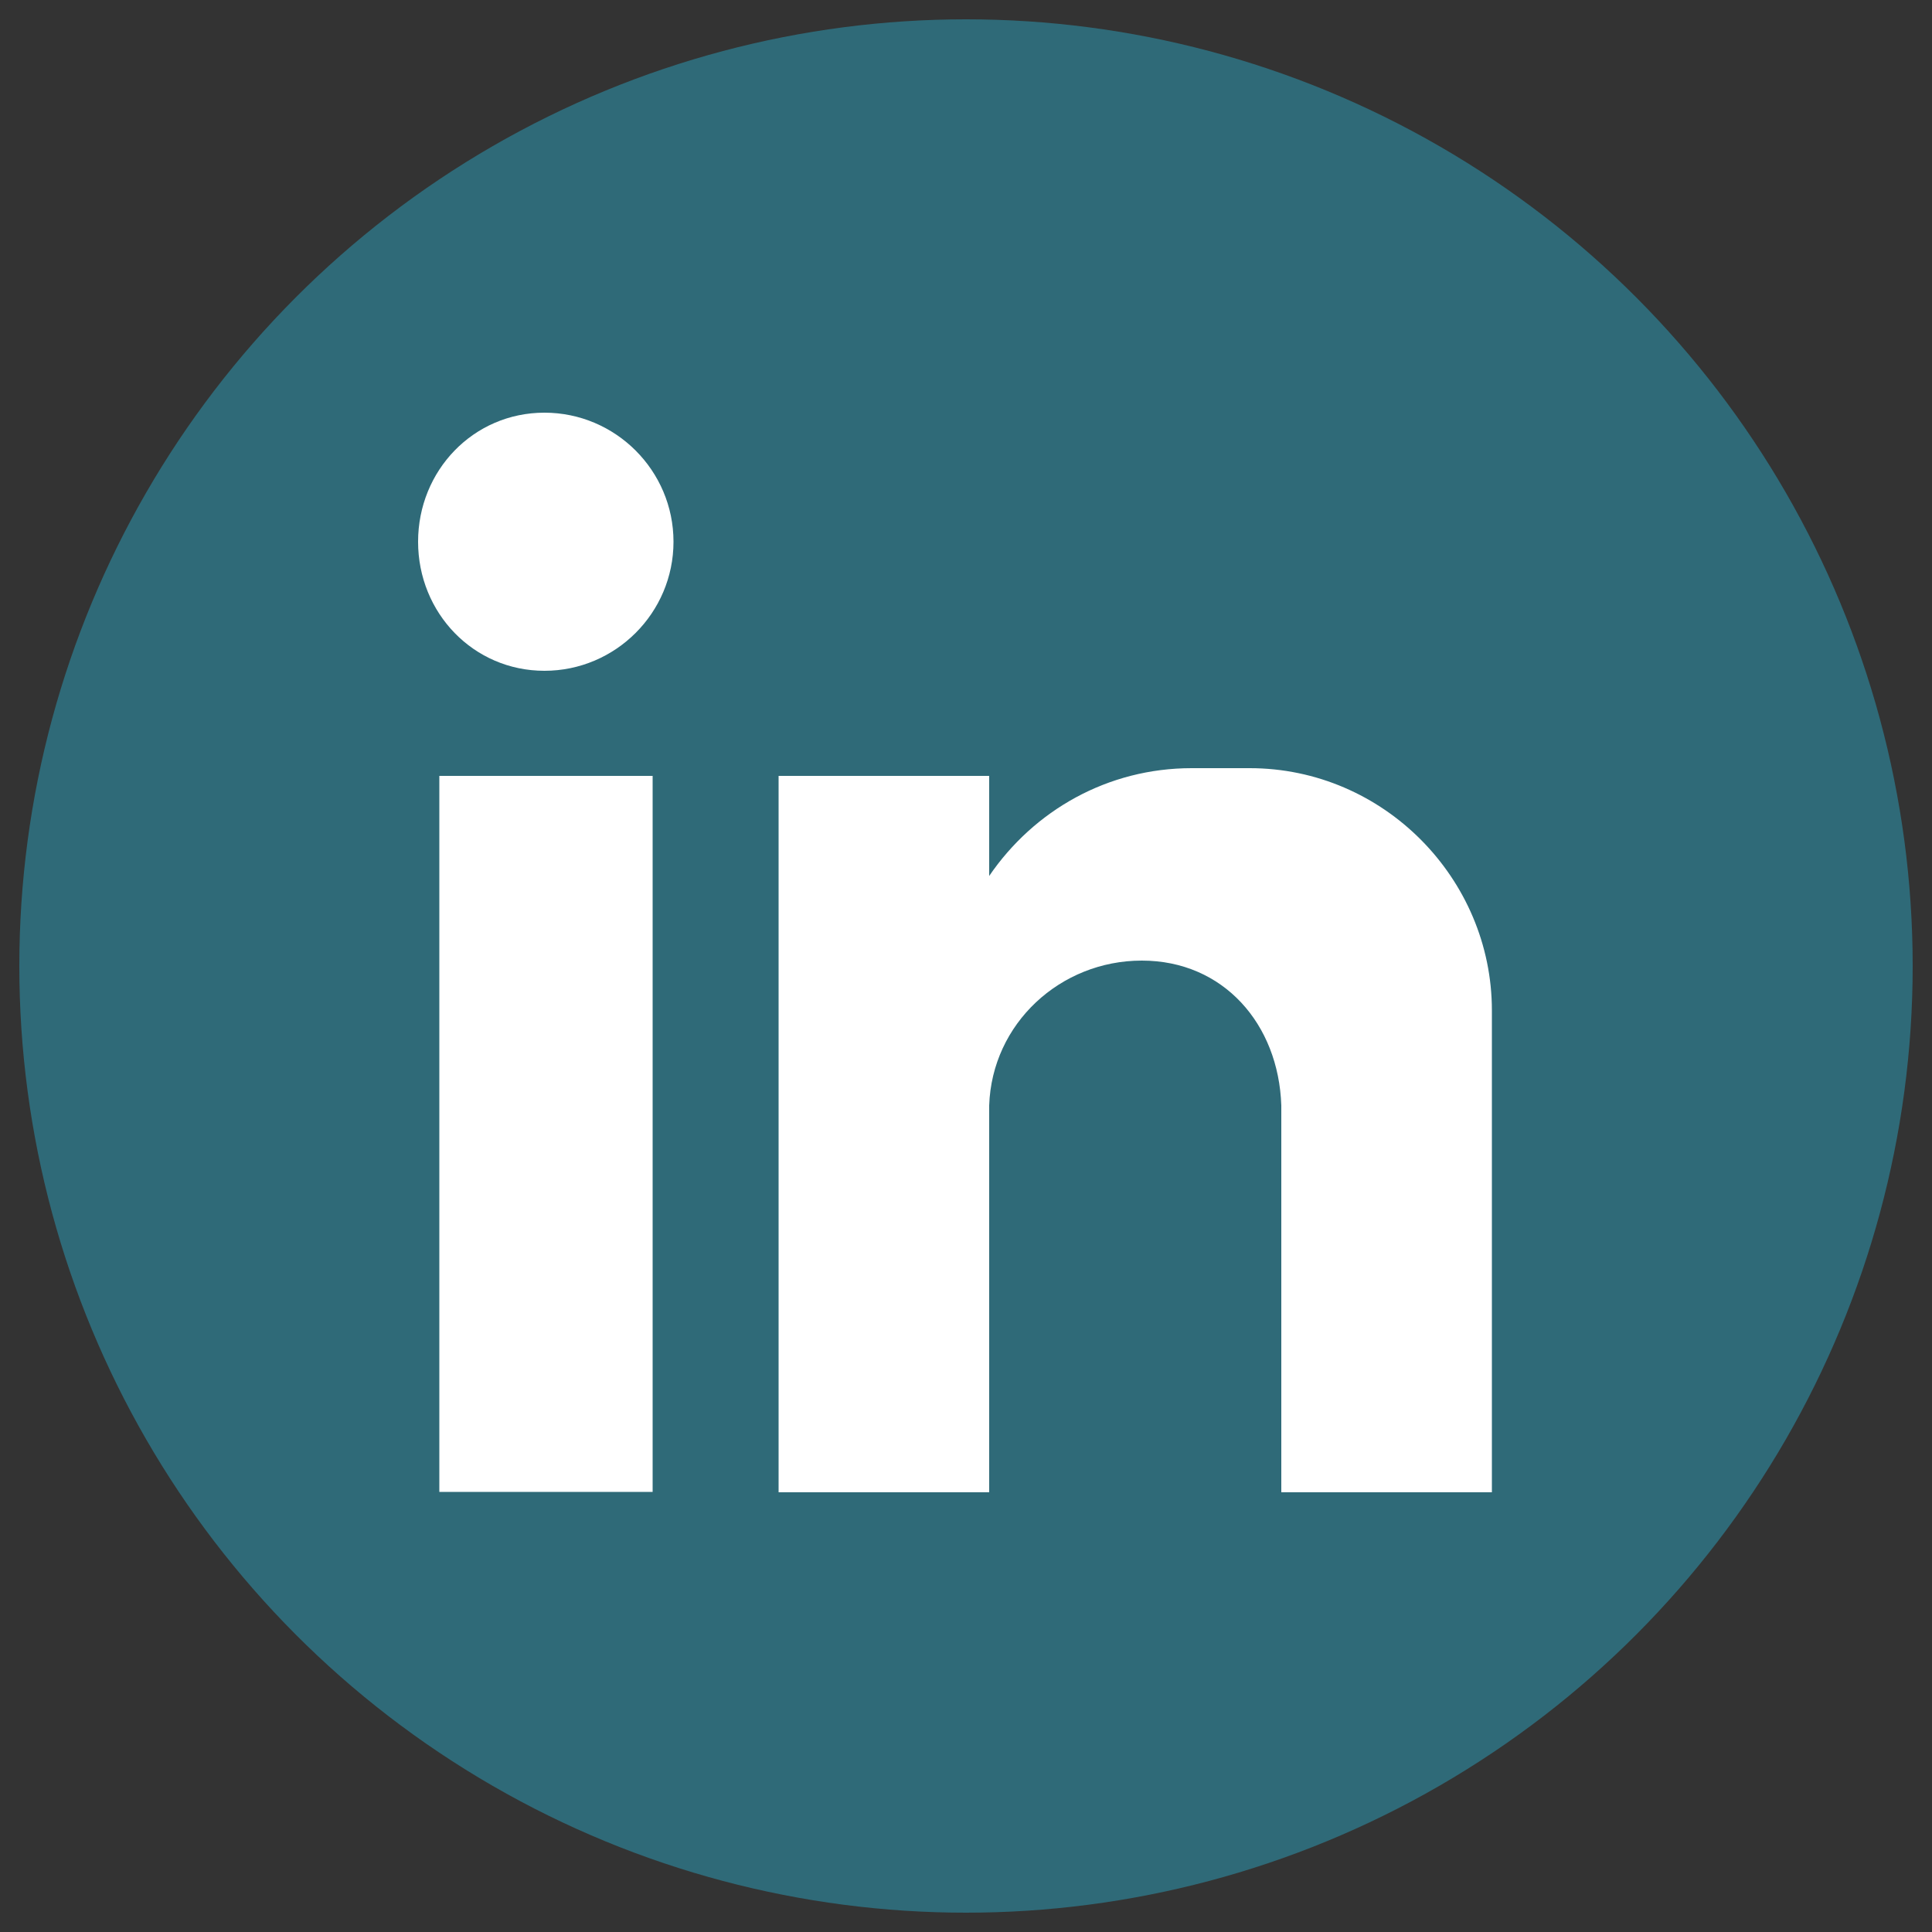
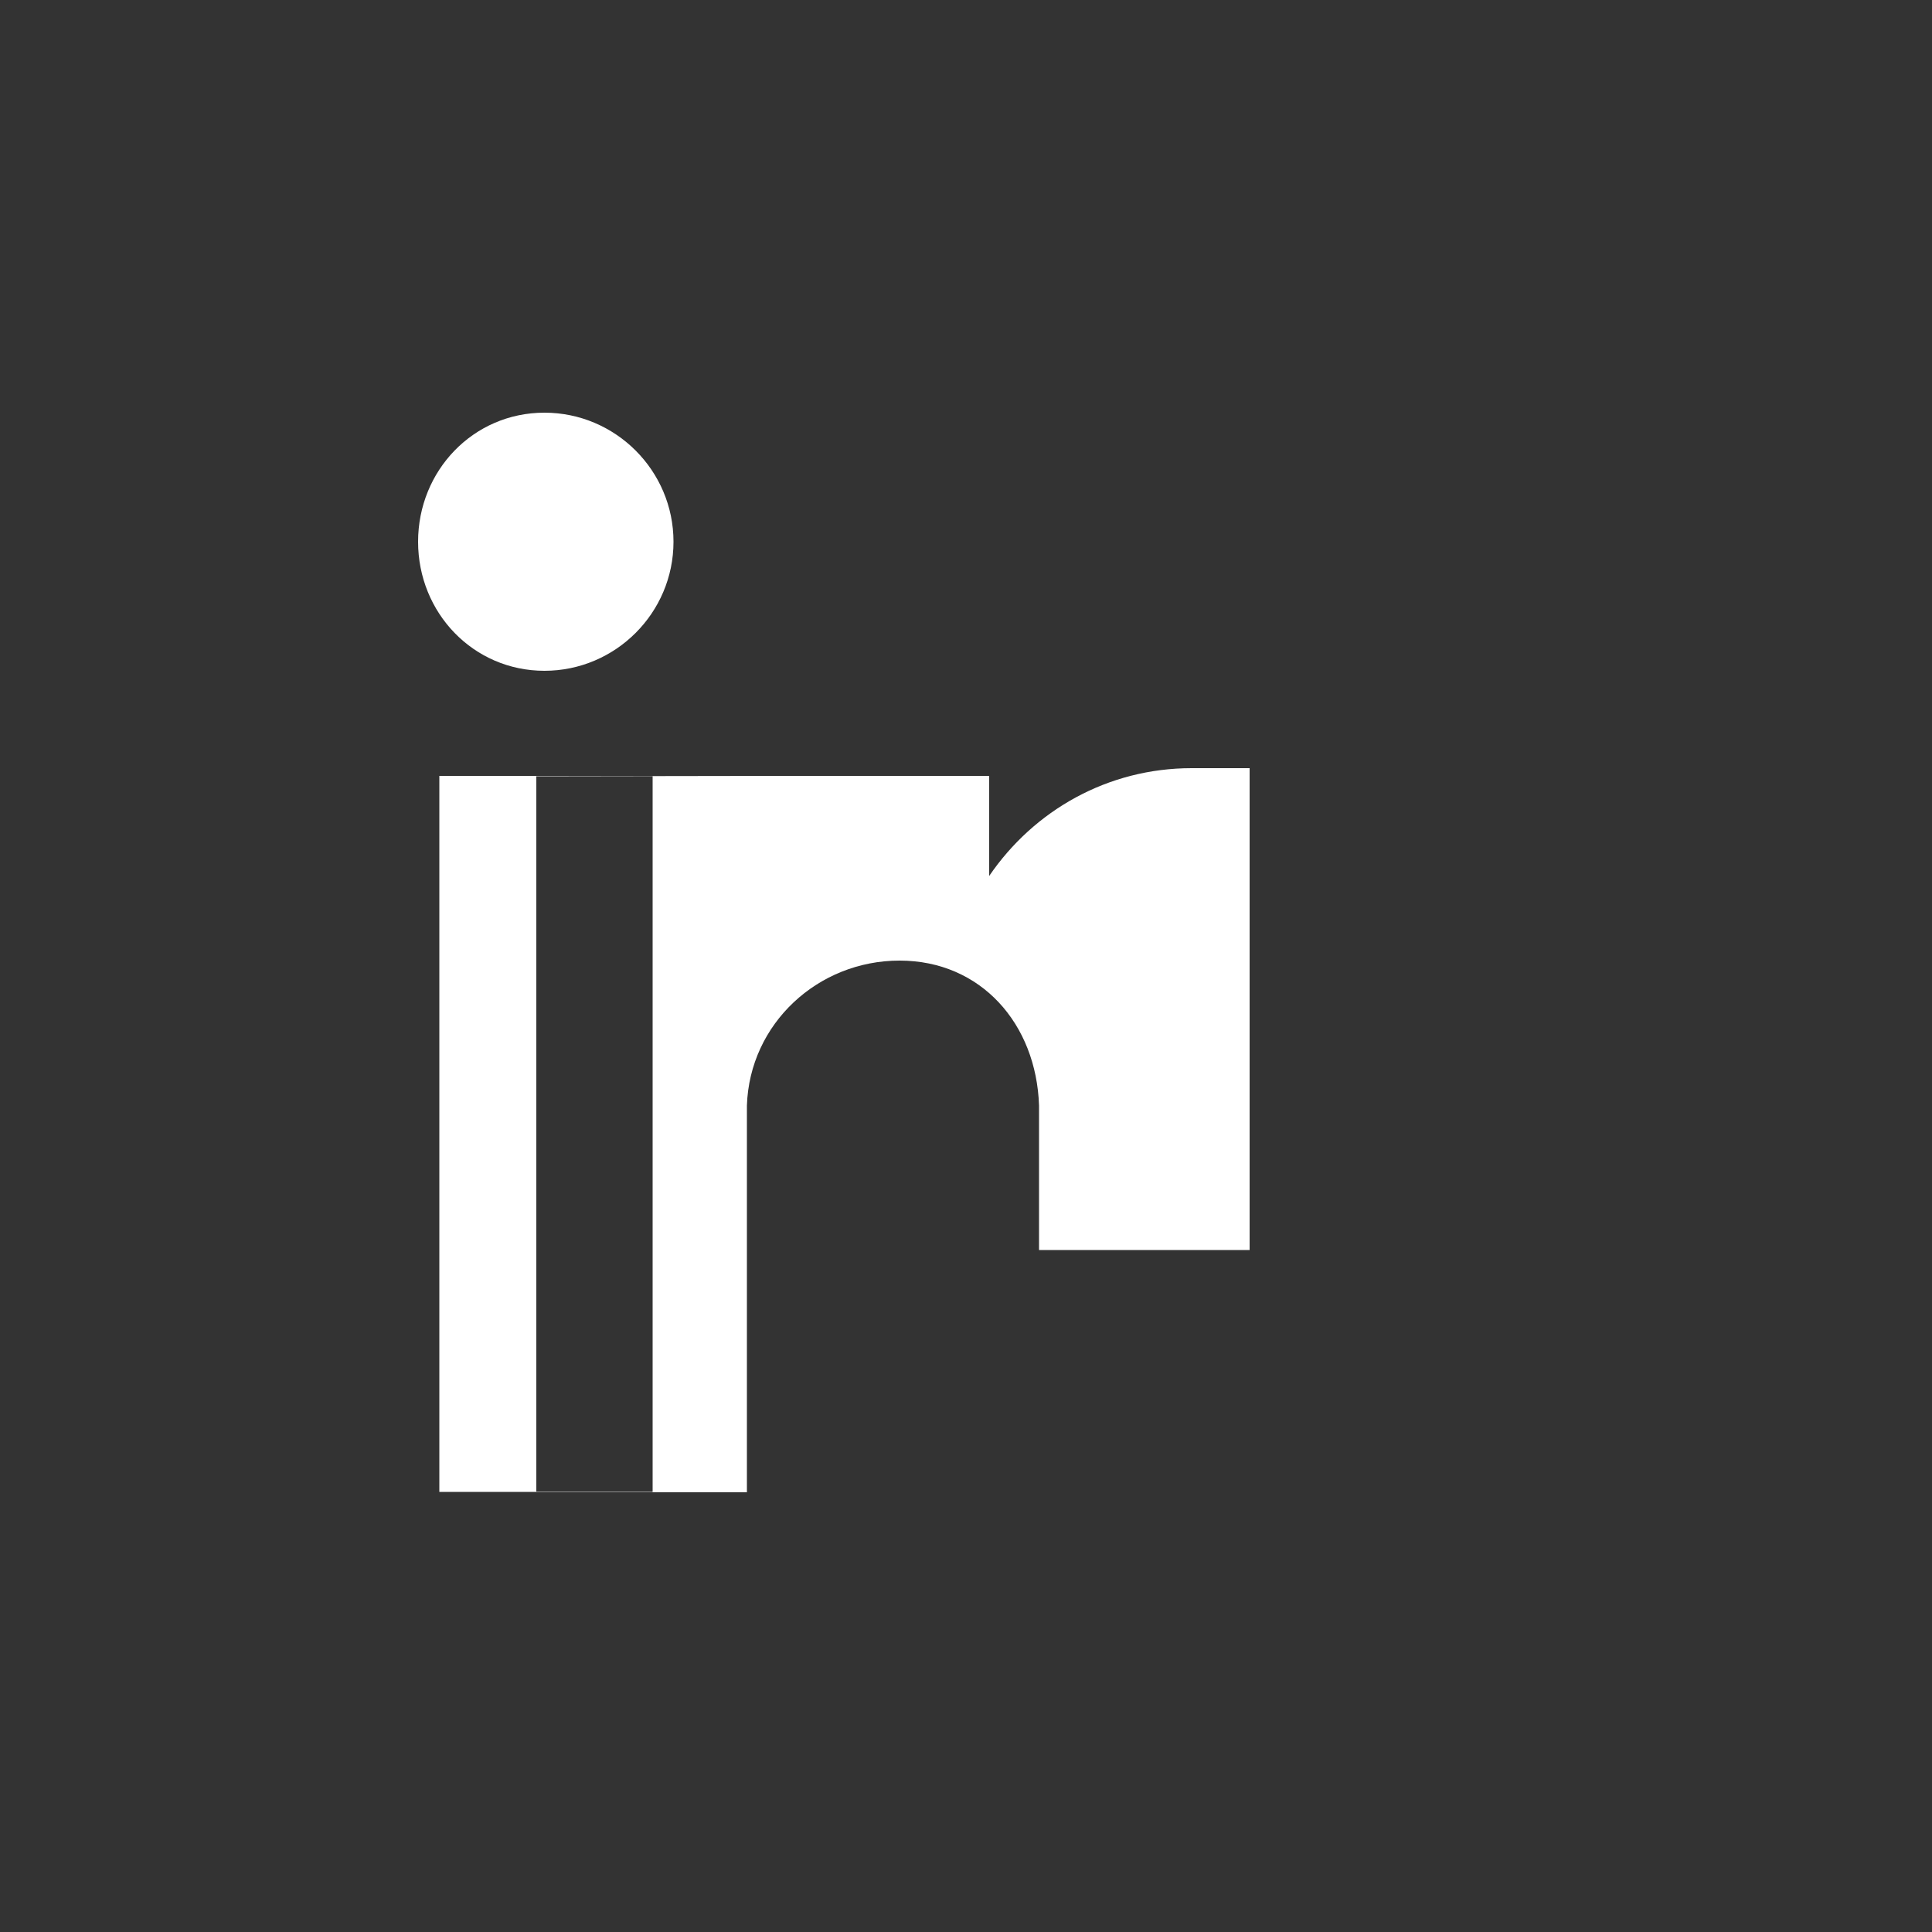
<svg xmlns="http://www.w3.org/2000/svg" viewBox="0 0 50 50">
  <rect x="0" y="0" width="50" height="50" fill="#333333" stroke="none" />
-   <circle cx="25" cy="25" r="24.5" fill="#2f6a78" />
-   <path fill="#fff" fill-rule="evenodd" d="M11.37 20.08h5.52v18.53h-5.52V20.08zm2.72-9.4c1.84 0 3.34 1.5 3.34 3.34s-1.5 3.34-3.34 3.34-3.27-1.5-3.27-3.34 1.43-3.34 3.27-3.34zm6.06 9.4h5.45v2.59c1.16-1.7 3.07-2.79 5.24-2.79h1.5c3.47 0 6.27 2.86 6.27 6.27v12.47h-5.45V28.61c-.07-2.11-1.5-3.75-3.61-3.75s-3.88 1.63-3.95 3.75v10.01h-5.45V20.09z" />
+   <path fill="#fff" fill-rule="evenodd" d="M11.37 20.08h5.52v18.53h-5.52V20.08zm2.72-9.4c1.84 0 3.34 1.5 3.34 3.34s-1.5 3.34-3.34 3.34-3.27-1.5-3.27-3.34 1.43-3.34 3.27-3.34zm6.06 9.4h5.45v2.59c1.16-1.7 3.07-2.79 5.24-2.79h1.5v12.47h-5.45V28.61c-.07-2.11-1.5-3.75-3.61-3.75s-3.88 1.63-3.95 3.75v10.01h-5.45V20.09z" />
</svg>